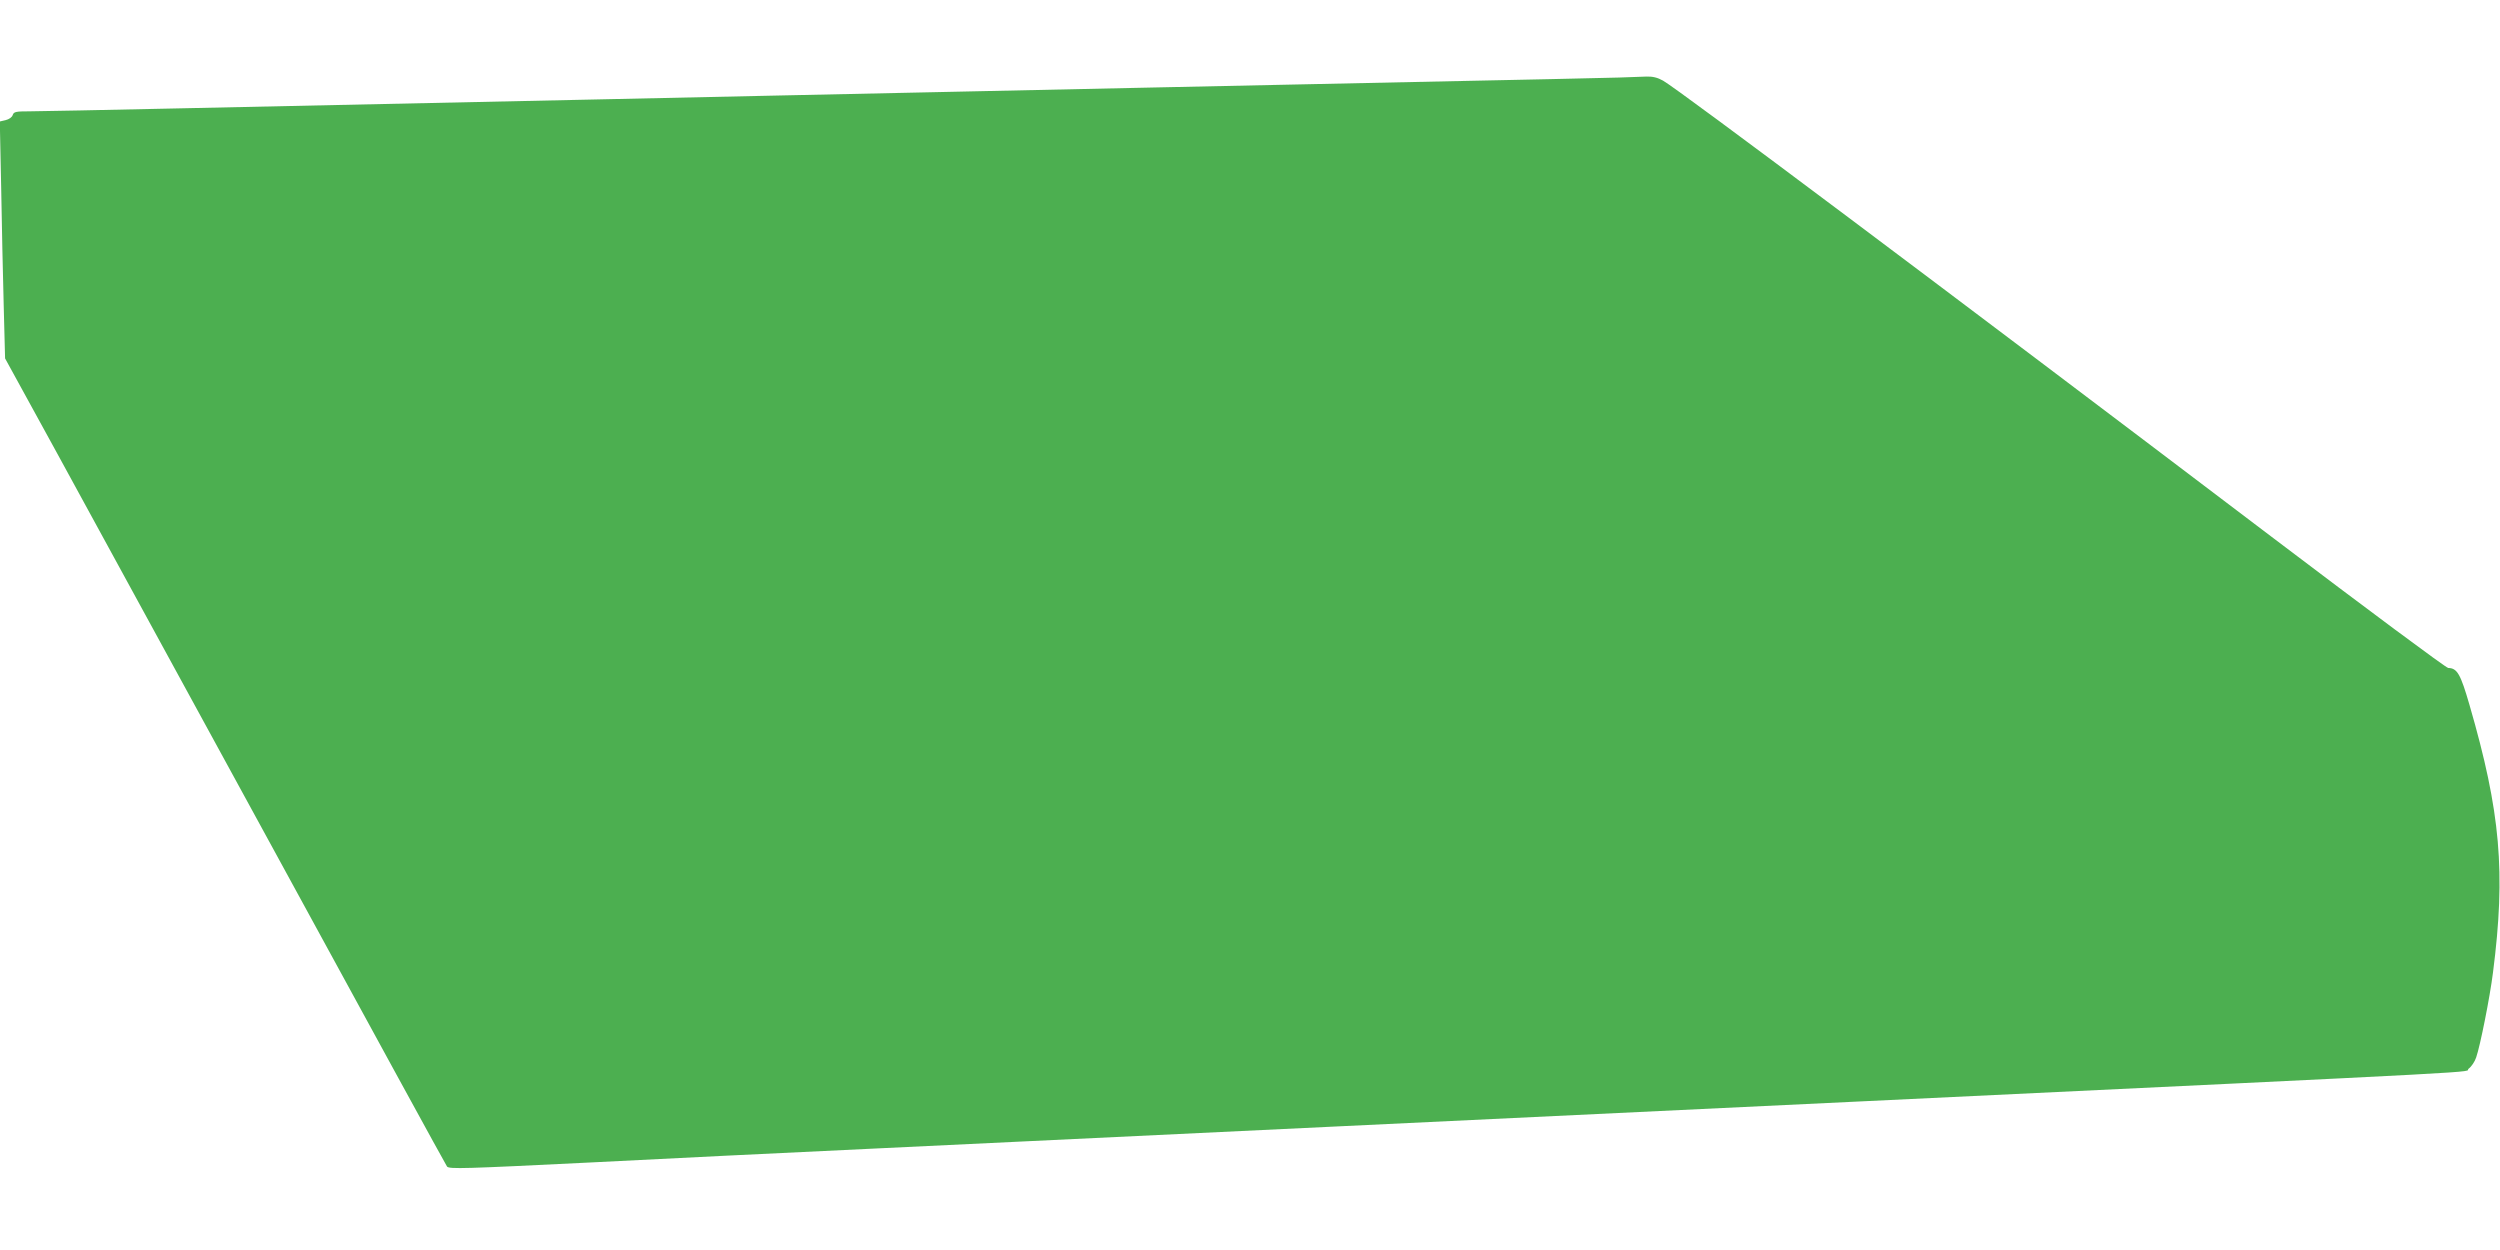
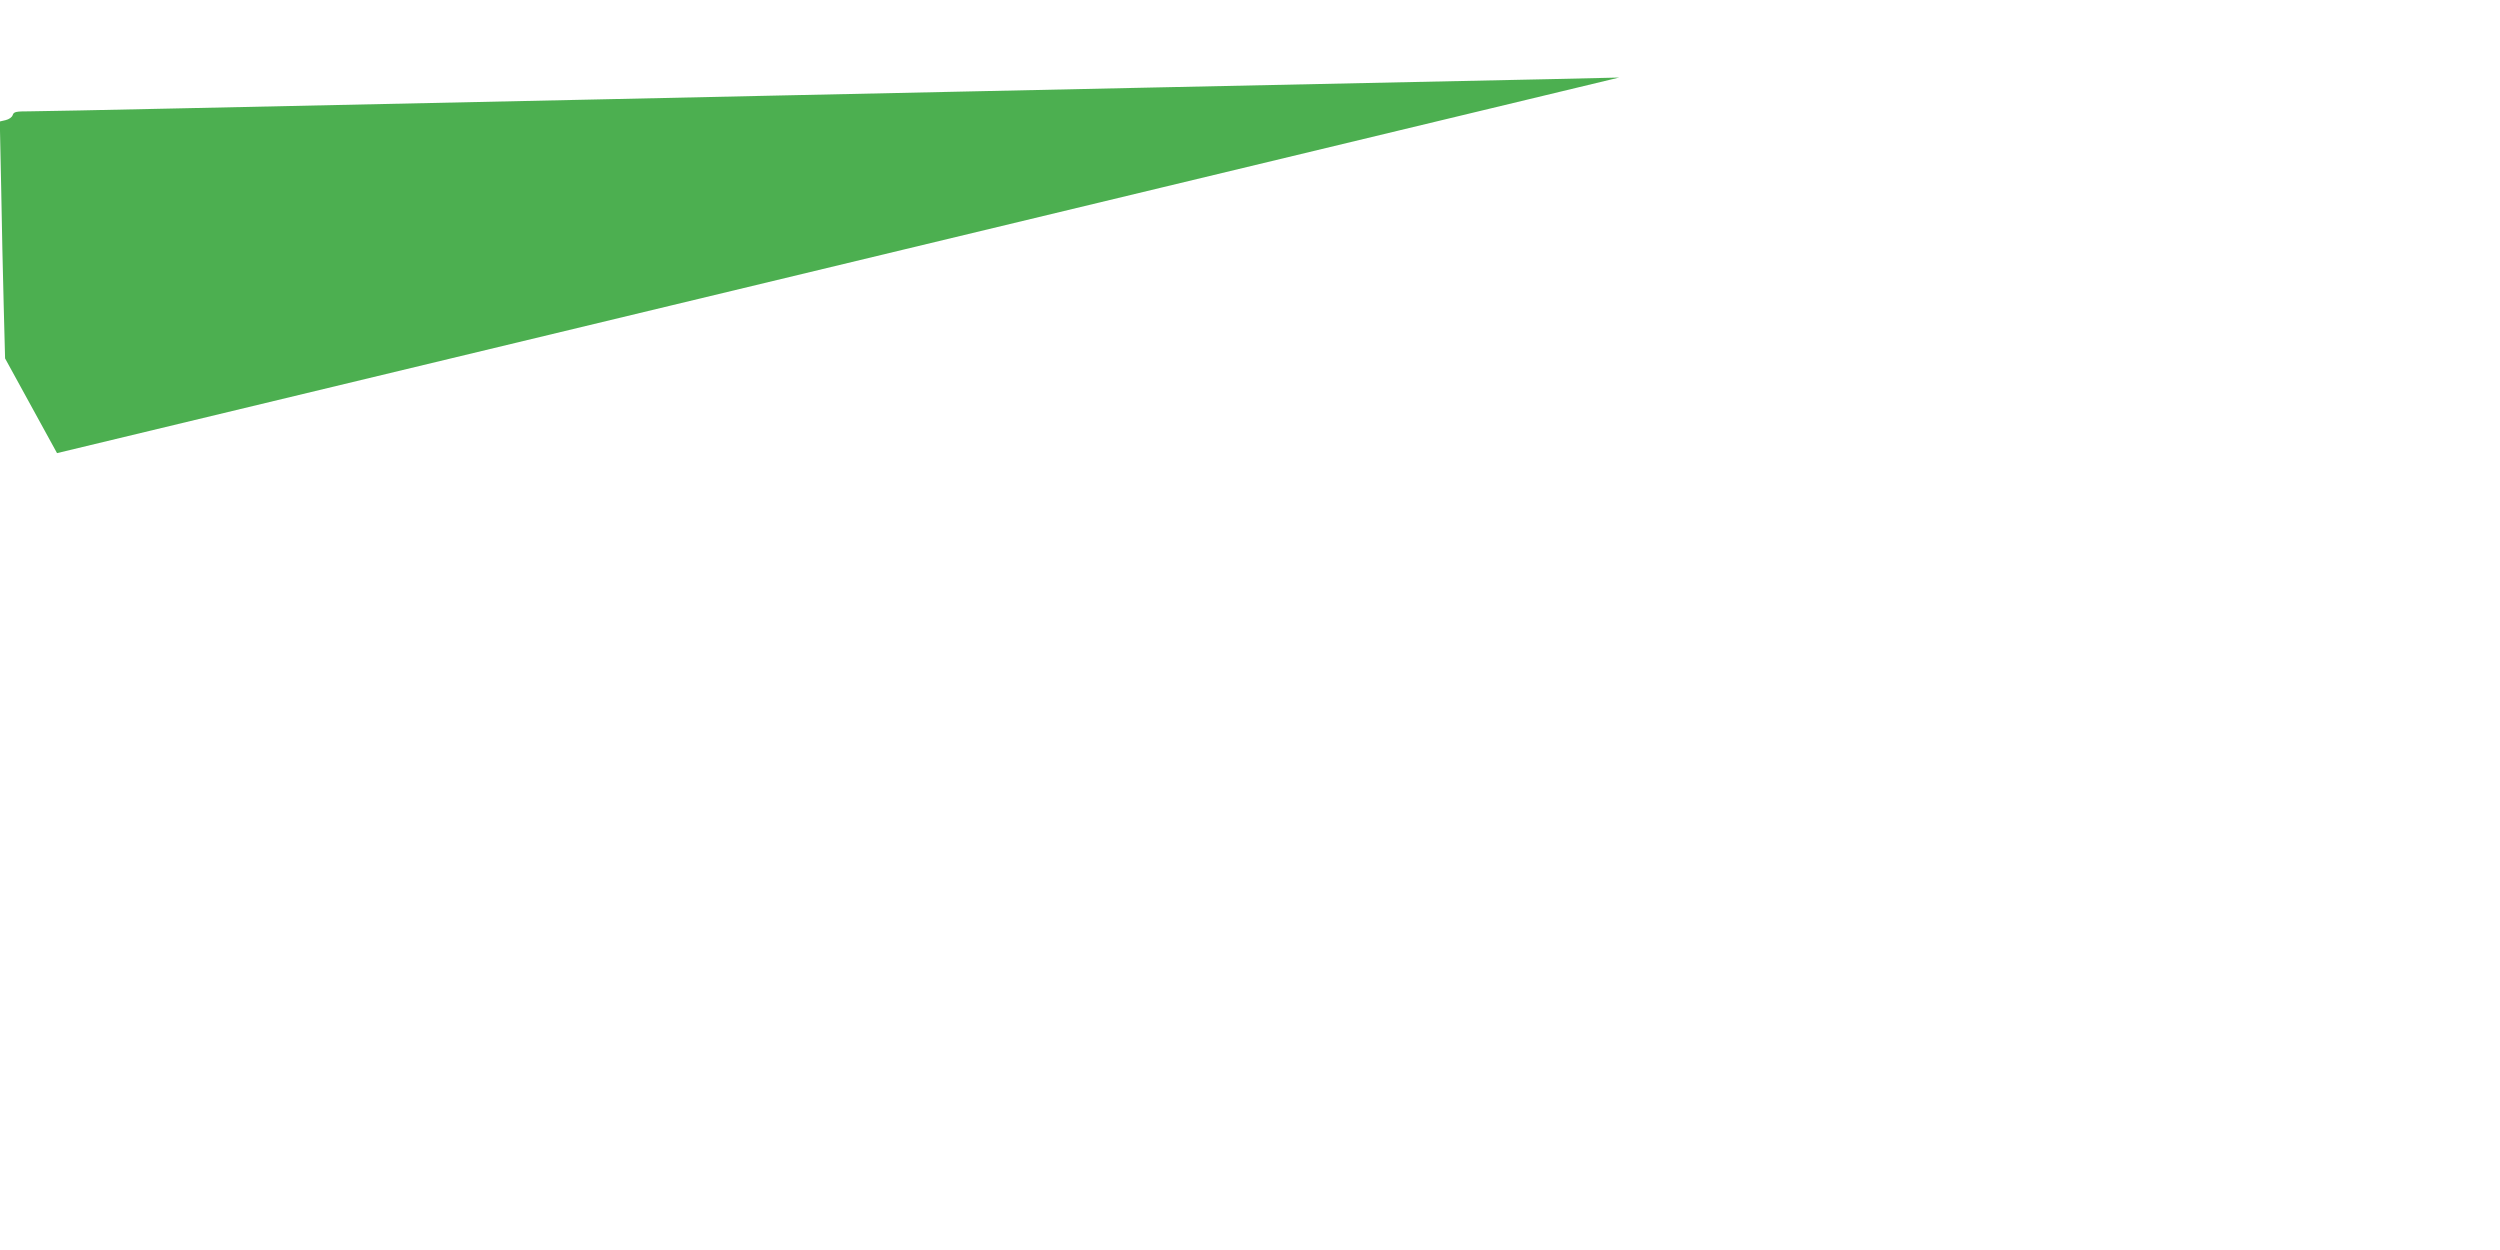
<svg xmlns="http://www.w3.org/2000/svg" version="1.0" width="1280pt" height="640pt" viewBox="0 0 1280 640" preserveAspectRatio="xMidYMid meet">
  <g transform="translate(0,640) scale(0.1,-0.1)" fill="#4caf50" stroke="none">
-     <path d="M8290 6003 c-52 -2 -529 -12 -1060 -23 -531 -11 -1170 -25 -1420 -30 -250 -5 -671 -14 -935 -20 -264 -6 -685 -15 -935 -20 -250 -5 -666 -14 -925 -20 -1122 -24 -1468 -31 -2105 -45 -371 -8 -712 -15 -757 -15 -72 0 -82 -2 -88 -19 -3 -11 -19 -22 -36 -26 l-30 -7 7 -336 c3 -186 9 -458 13 -607 l7 -270 266 -485 c146 -267 653 -1196 1128 -2065 474 -869 865 -1584 869 -1588 13 -13 84 -11 731 21 344 18 1005 50 1470 72 465 22 1500 72 2300 110 800 38 2024 97 2720 130 3409 163 3101 147 3129 168 14 10 32 36 39 58 21 61 70 307 86 434 66 514 39 822 -120 1370 -46 159 -63 189 -109 190 -11 0 -418 303 -905 672 -1704 1292 -3030 2286 -3115 2335 -28 16 -54 22 -85 21 -25 -1 -88 -3 -140 -5z" />
+     <path d="M8290 6003 c-52 -2 -529 -12 -1060 -23 -531 -11 -1170 -25 -1420 -30 -250 -5 -671 -14 -935 -20 -264 -6 -685 -15 -935 -20 -250 -5 -666 -14 -925 -20 -1122 -24 -1468 -31 -2105 -45 -371 -8 -712 -15 -757 -15 -72 0 -82 -2 -88 -19 -3 -11 -19 -22 -36 -26 l-30 -7 7 -336 c3 -186 9 -458 13 -607 l7 -270 266 -485 z" />
  </g>
</svg>